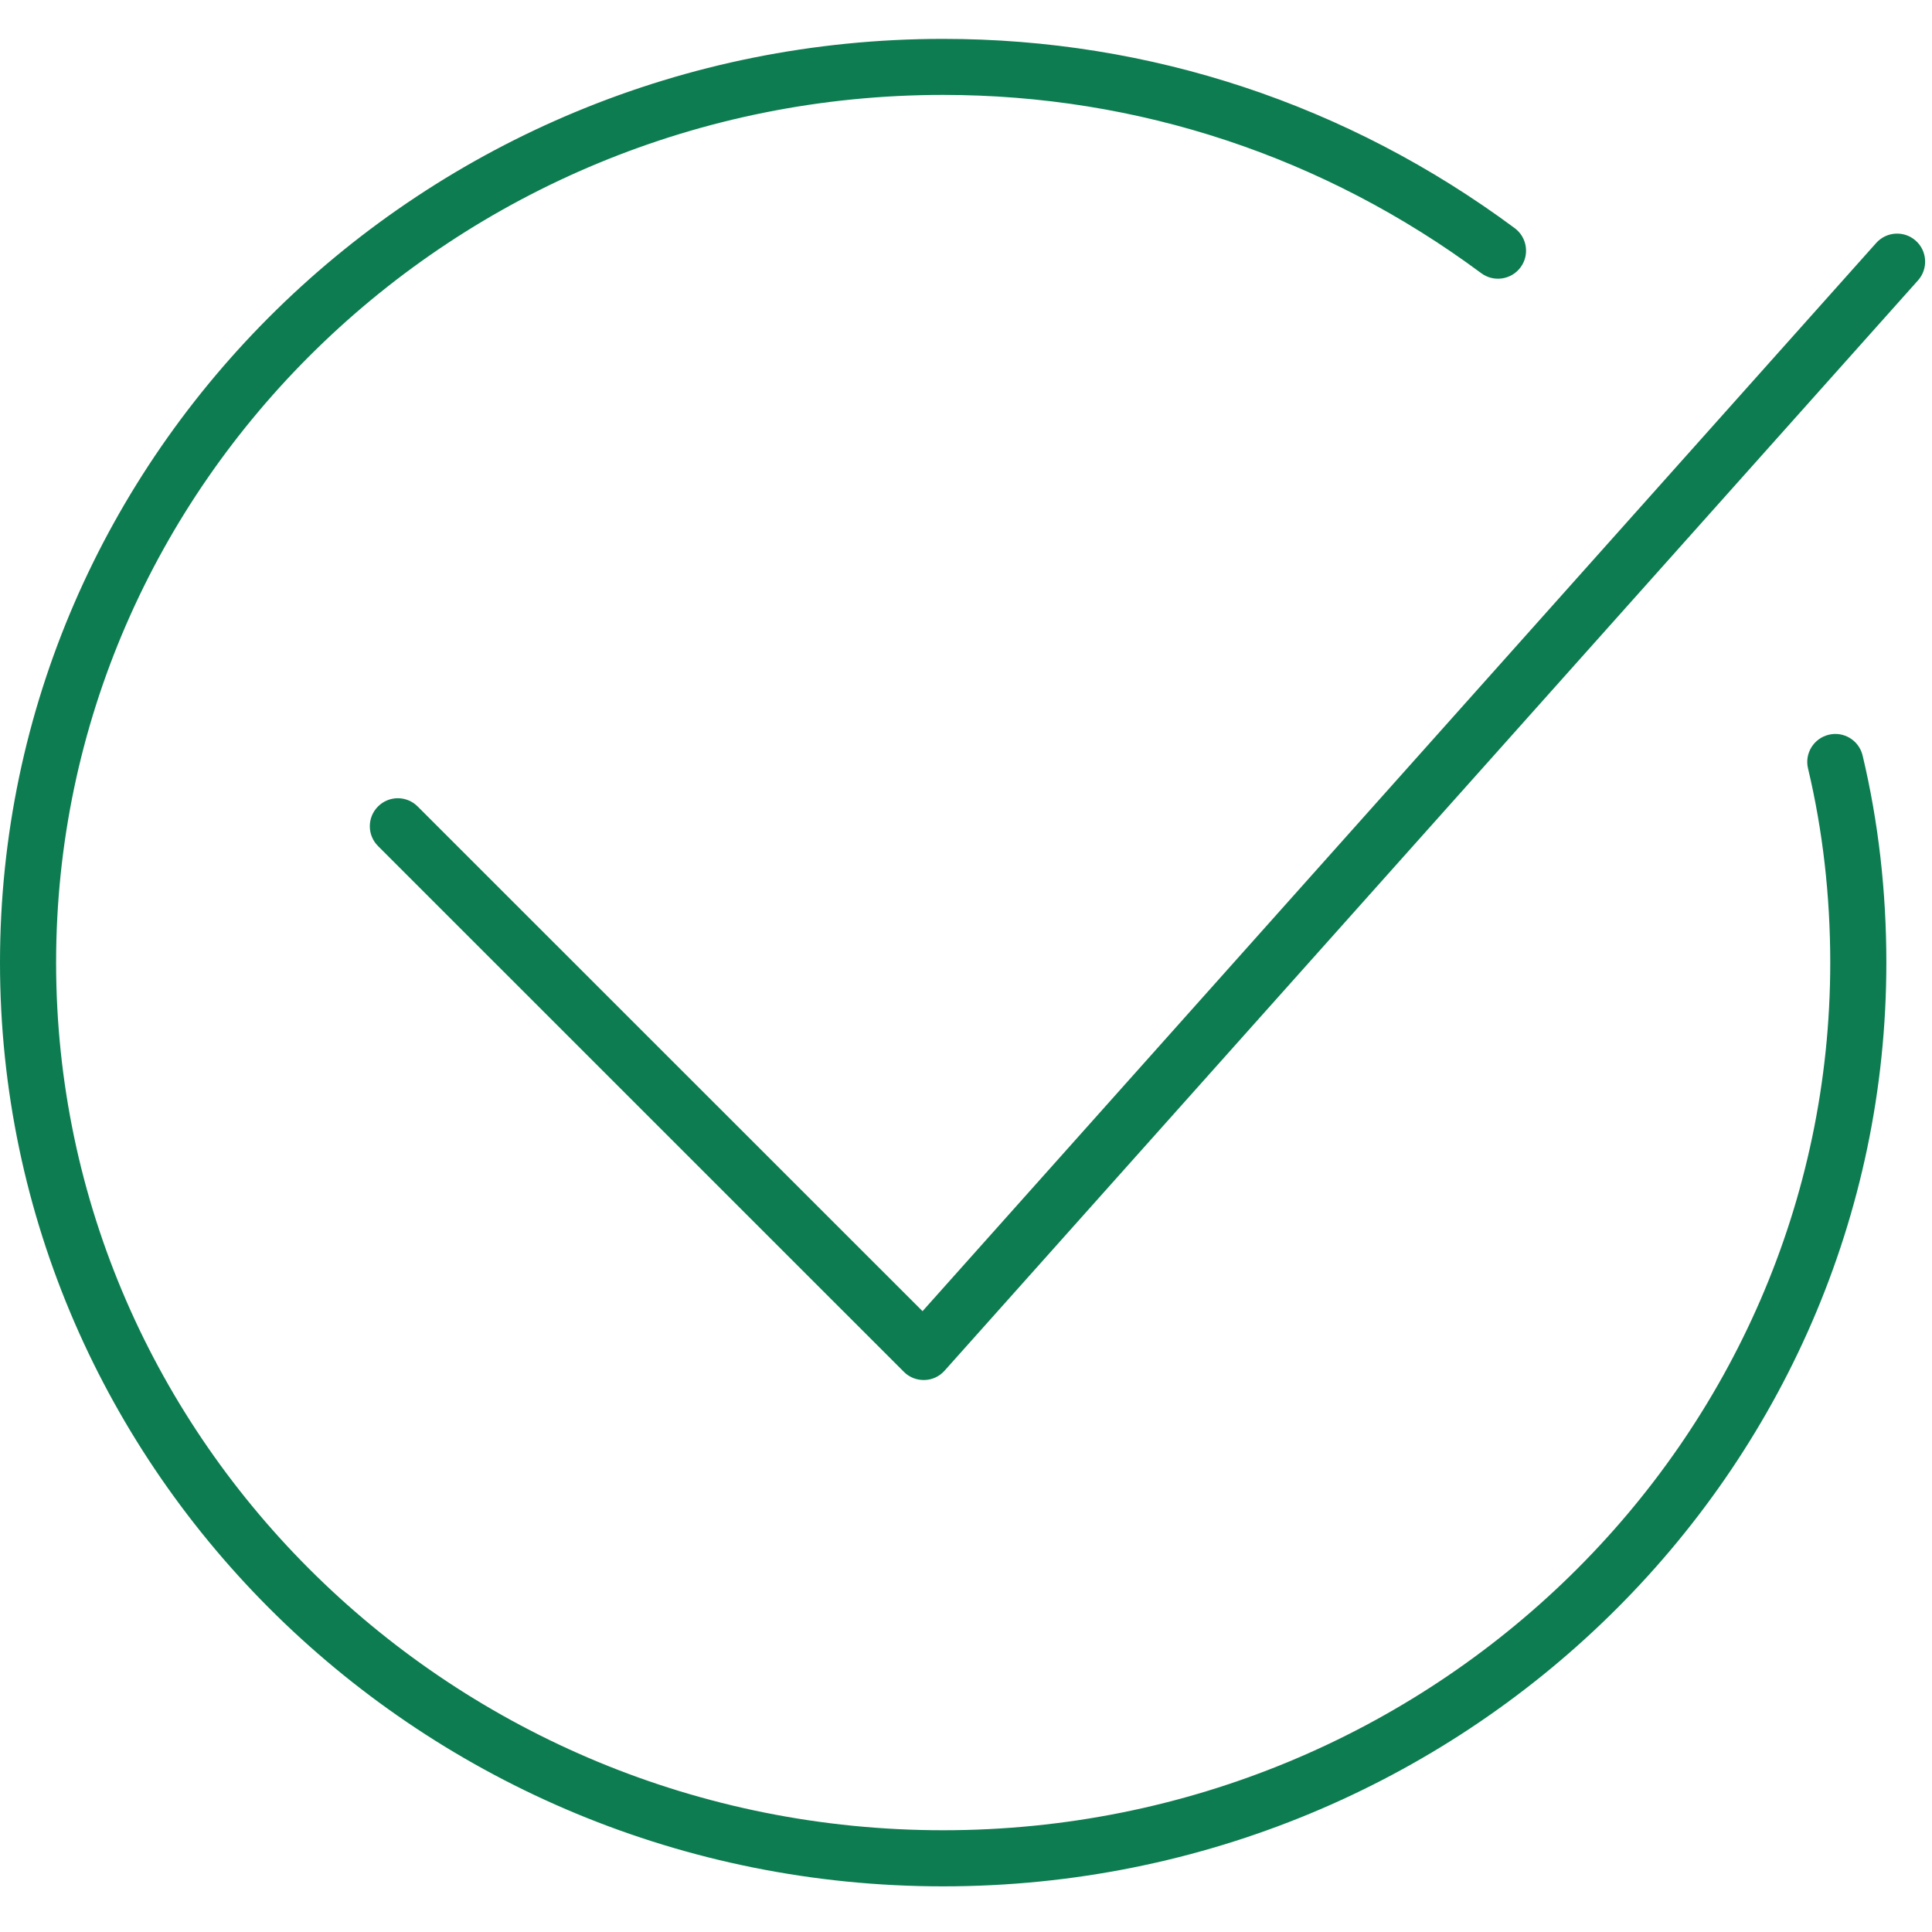
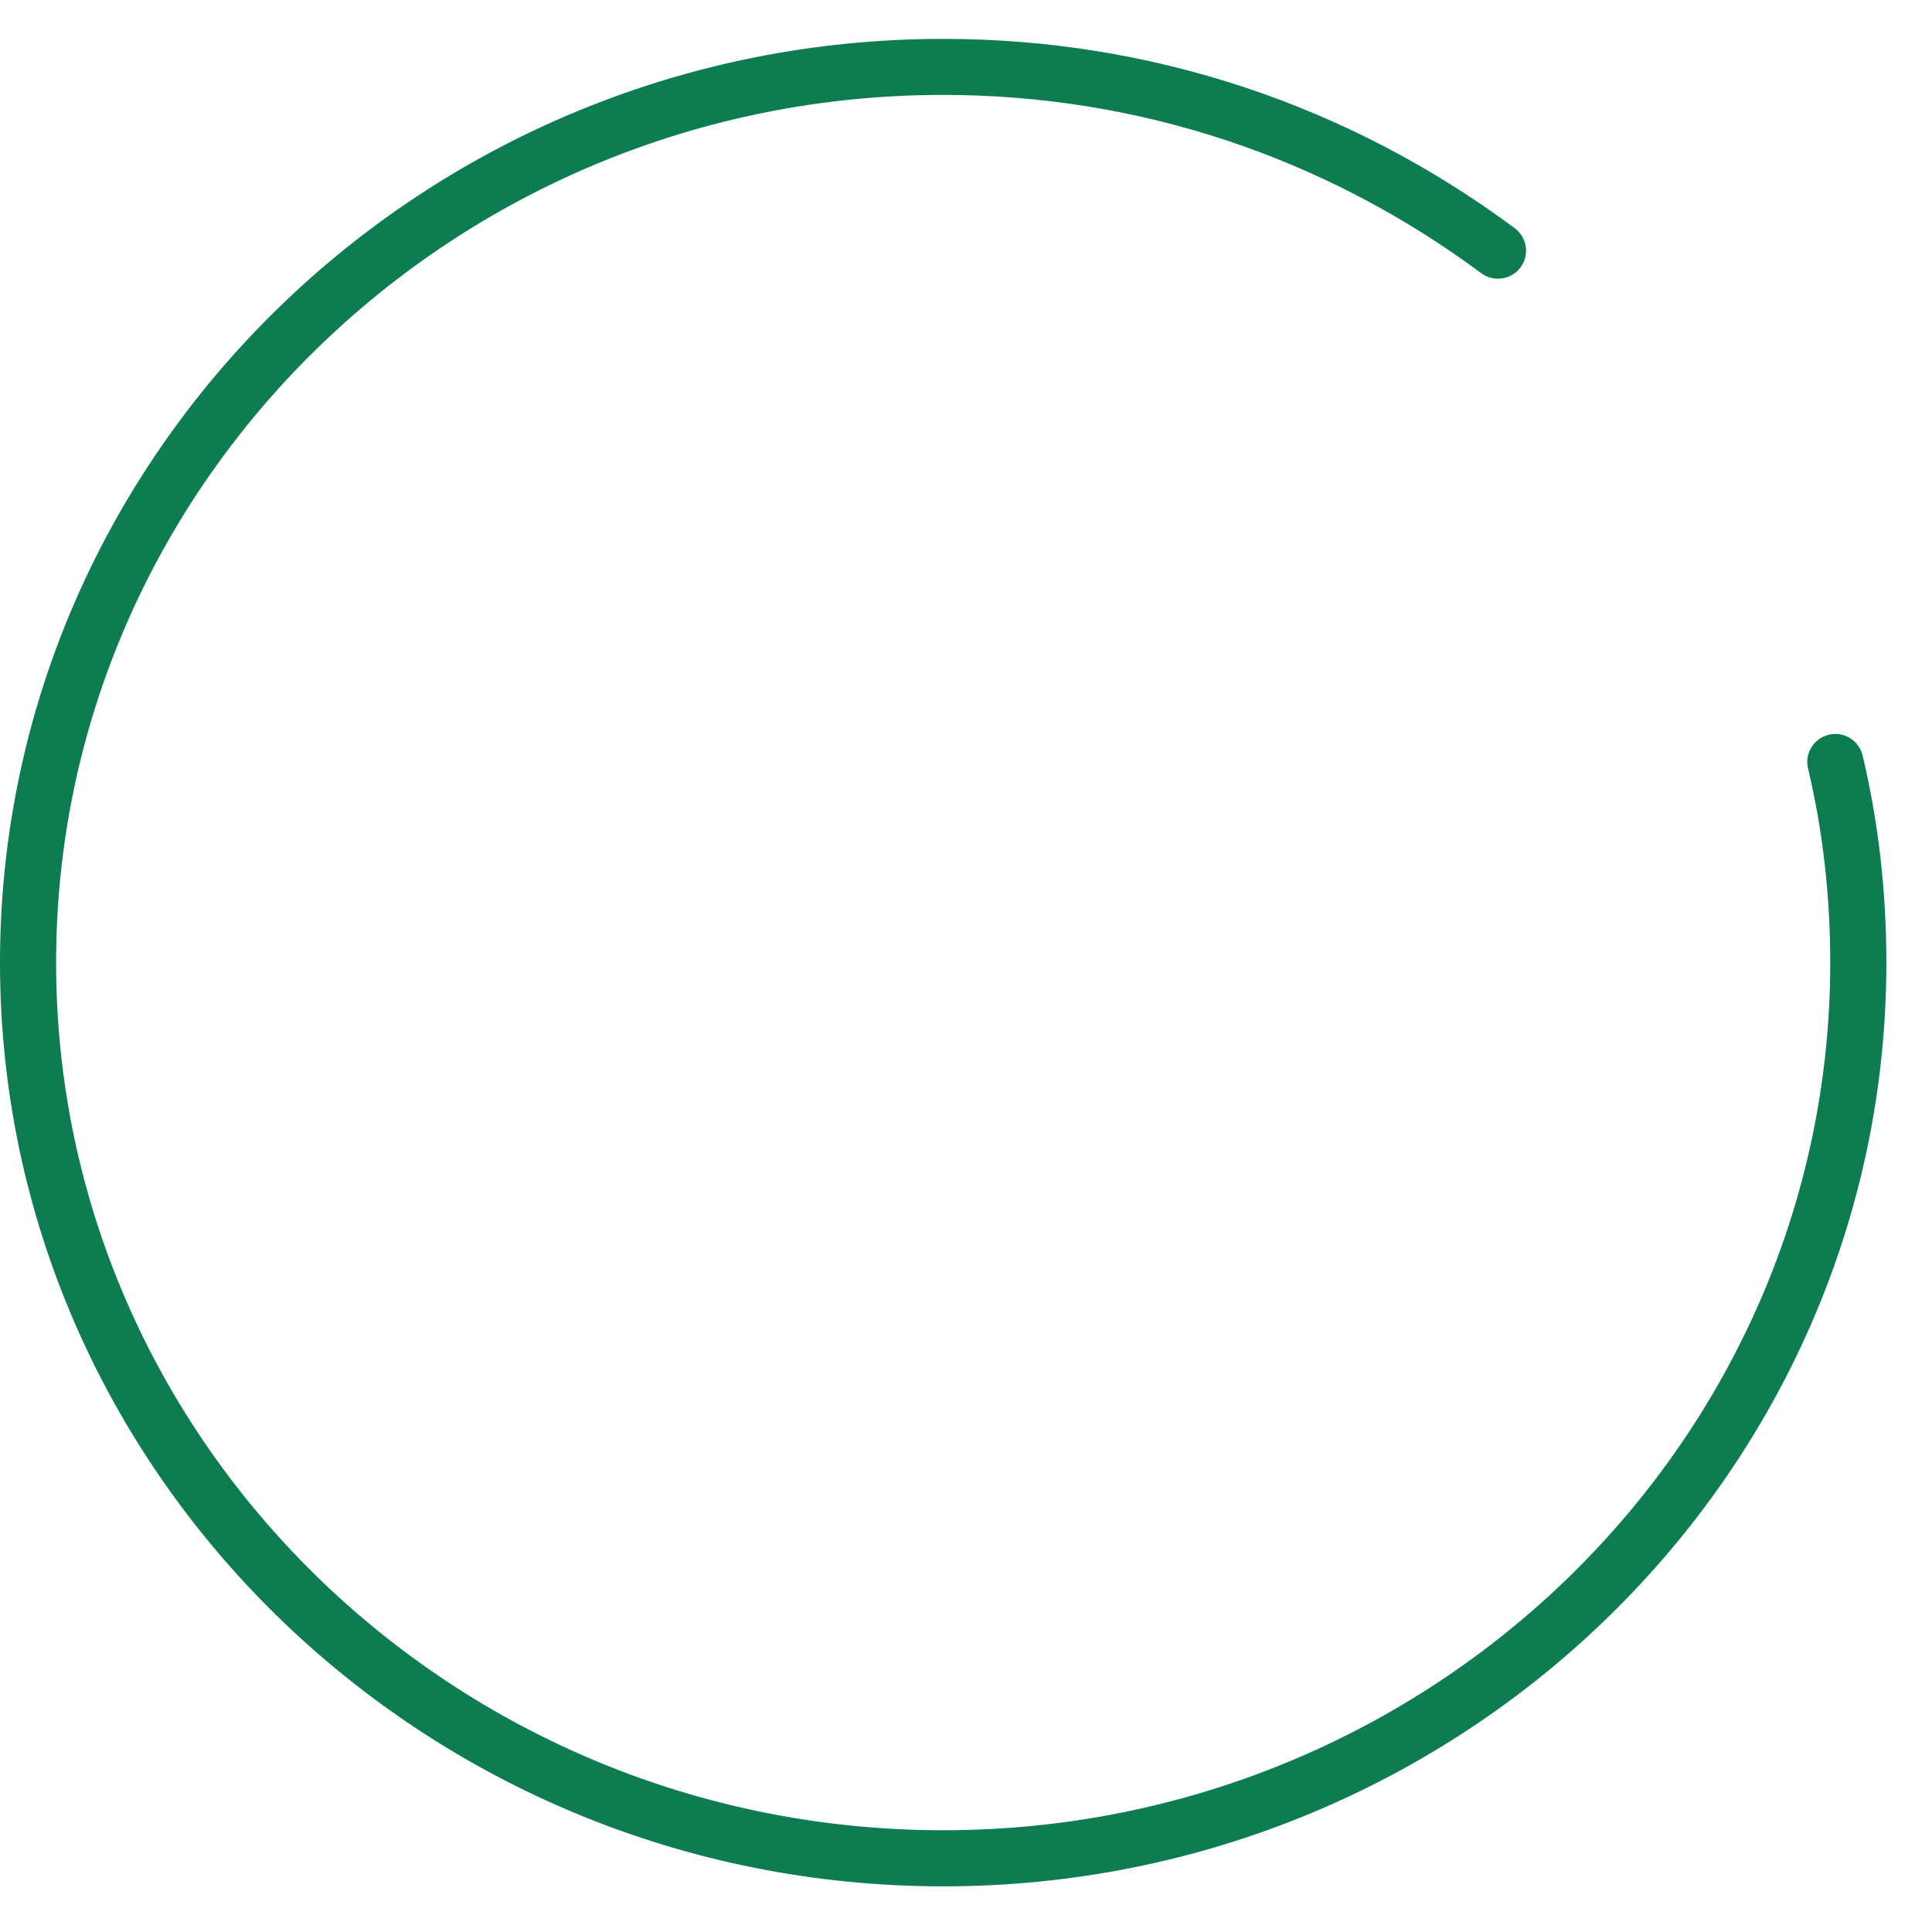
<svg xmlns="http://www.w3.org/2000/svg" width="24" height="24" viewBox="0 0 24 24" fill="none">
  <g clip-path="url(#clip0_406_11732)">
    <path d="M23.138 9.385C23.093 9.198 22.906 9.082 22.718 9.127C22.531 9.172 22.415 9.359 22.46 9.546C22.643 10.315 22.736 11.126 22.736 11.958C22.736 17.901 17.793 22.736 11.716 22.736C5.64 22.736 0.697 17.901 0.697 11.958C0.697 6.014 5.64 1.179 11.716 1.179C14.136 1.179 16.448 1.945 18.401 3.394C18.555 3.508 18.774 3.476 18.889 3.321C19.003 3.167 18.971 2.949 18.816 2.834C16.742 1.296 14.287 0.483 11.716 0.483C5.256 0.483 0 5.63 0 11.958C0 18.285 5.256 23.433 11.716 23.433C18.177 23.433 23.433 18.285 23.433 11.958C23.433 11.072 23.334 10.206 23.138 9.385Z" fill="#0D7C51" />
-     <path d="M11.474 17.143C11.382 17.143 11.293 17.107 11.228 17.041L4.696 10.51C4.56 10.374 4.56 10.154 4.696 10.018C4.832 9.882 5.052 9.882 5.188 10.018L11.46 16.288L23.307 3.018C23.435 2.875 23.655 2.862 23.799 2.991C23.942 3.119 23.954 3.339 23.827 3.482L11.734 17.027C11.67 17.099 11.58 17.141 11.484 17.143C11.481 17.143 11.478 17.143 11.474 17.143Z" fill="#0D7C51" />
  </g>
  <defs>
    <clipPath id="clip0_406_11732">
      <rect width="24" height="24" fill="white" />
    </clipPath>
  </defs>
</svg>